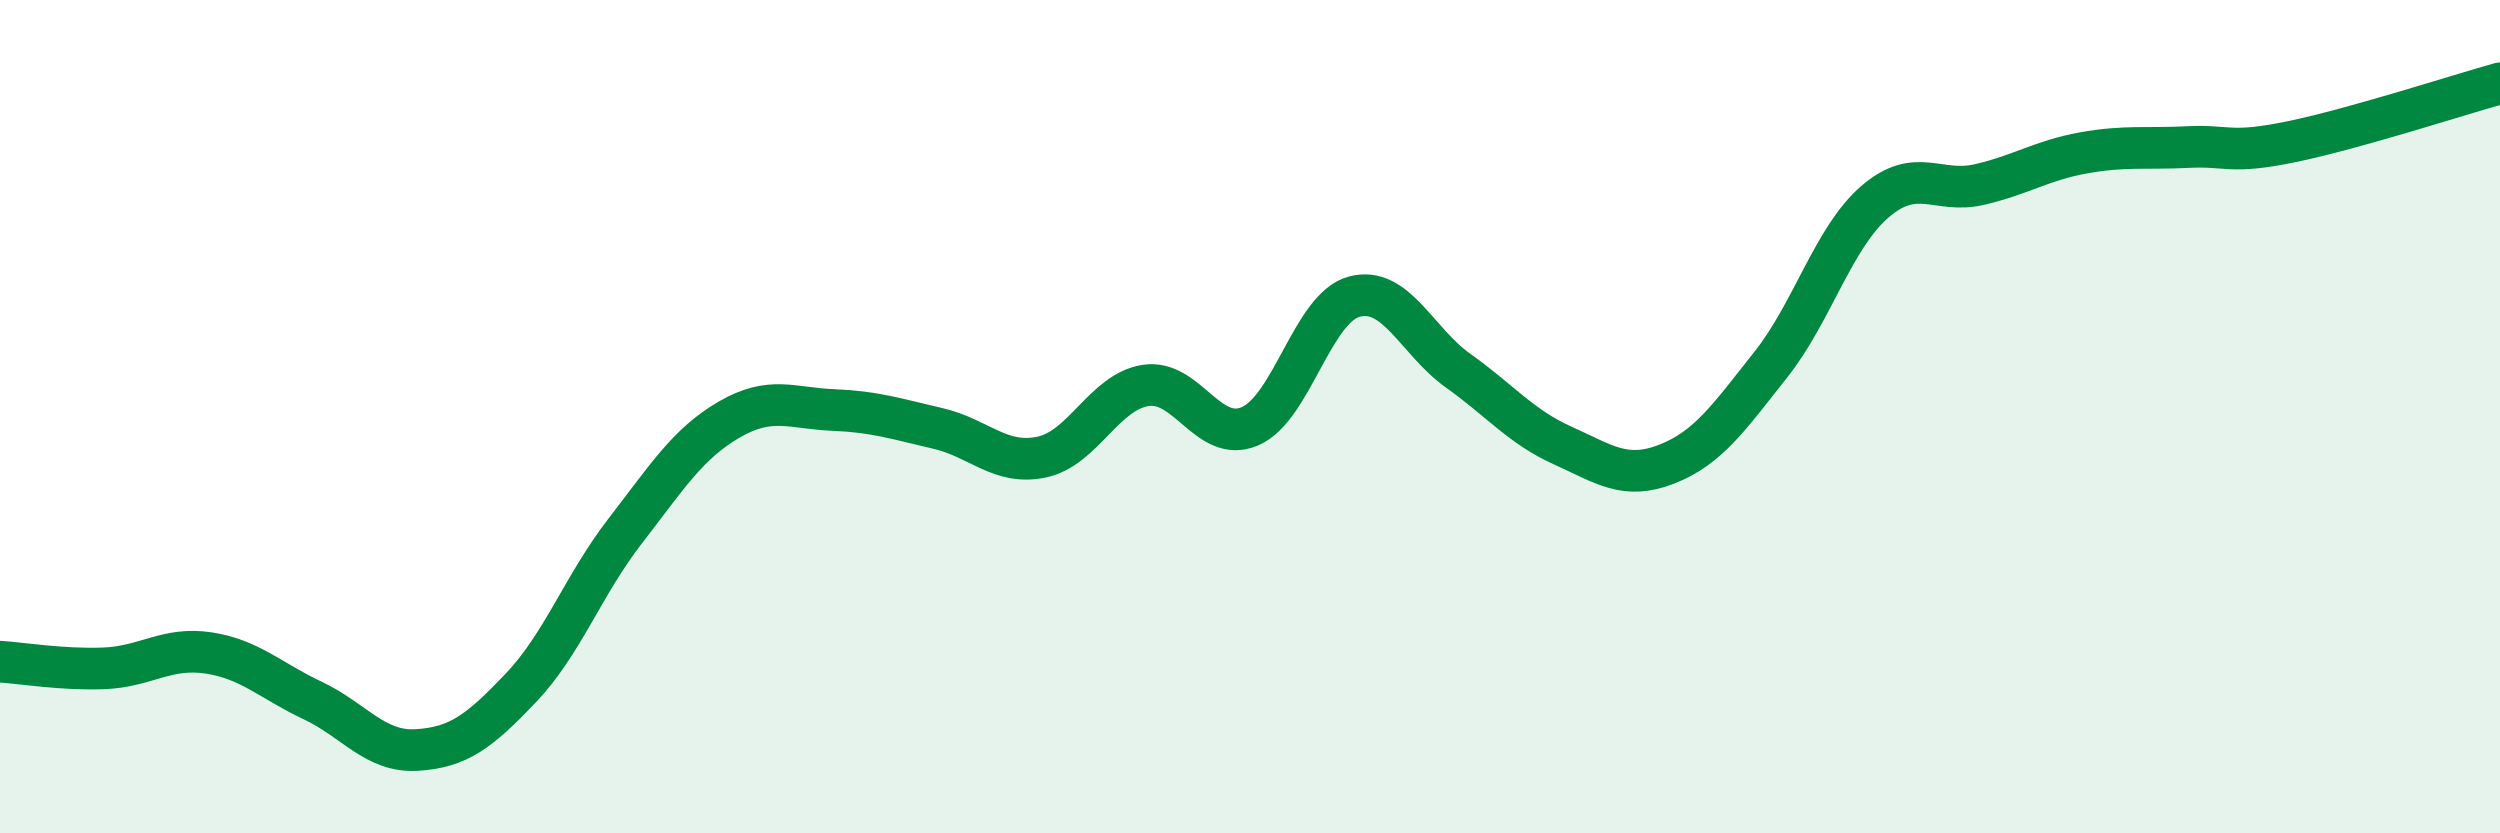
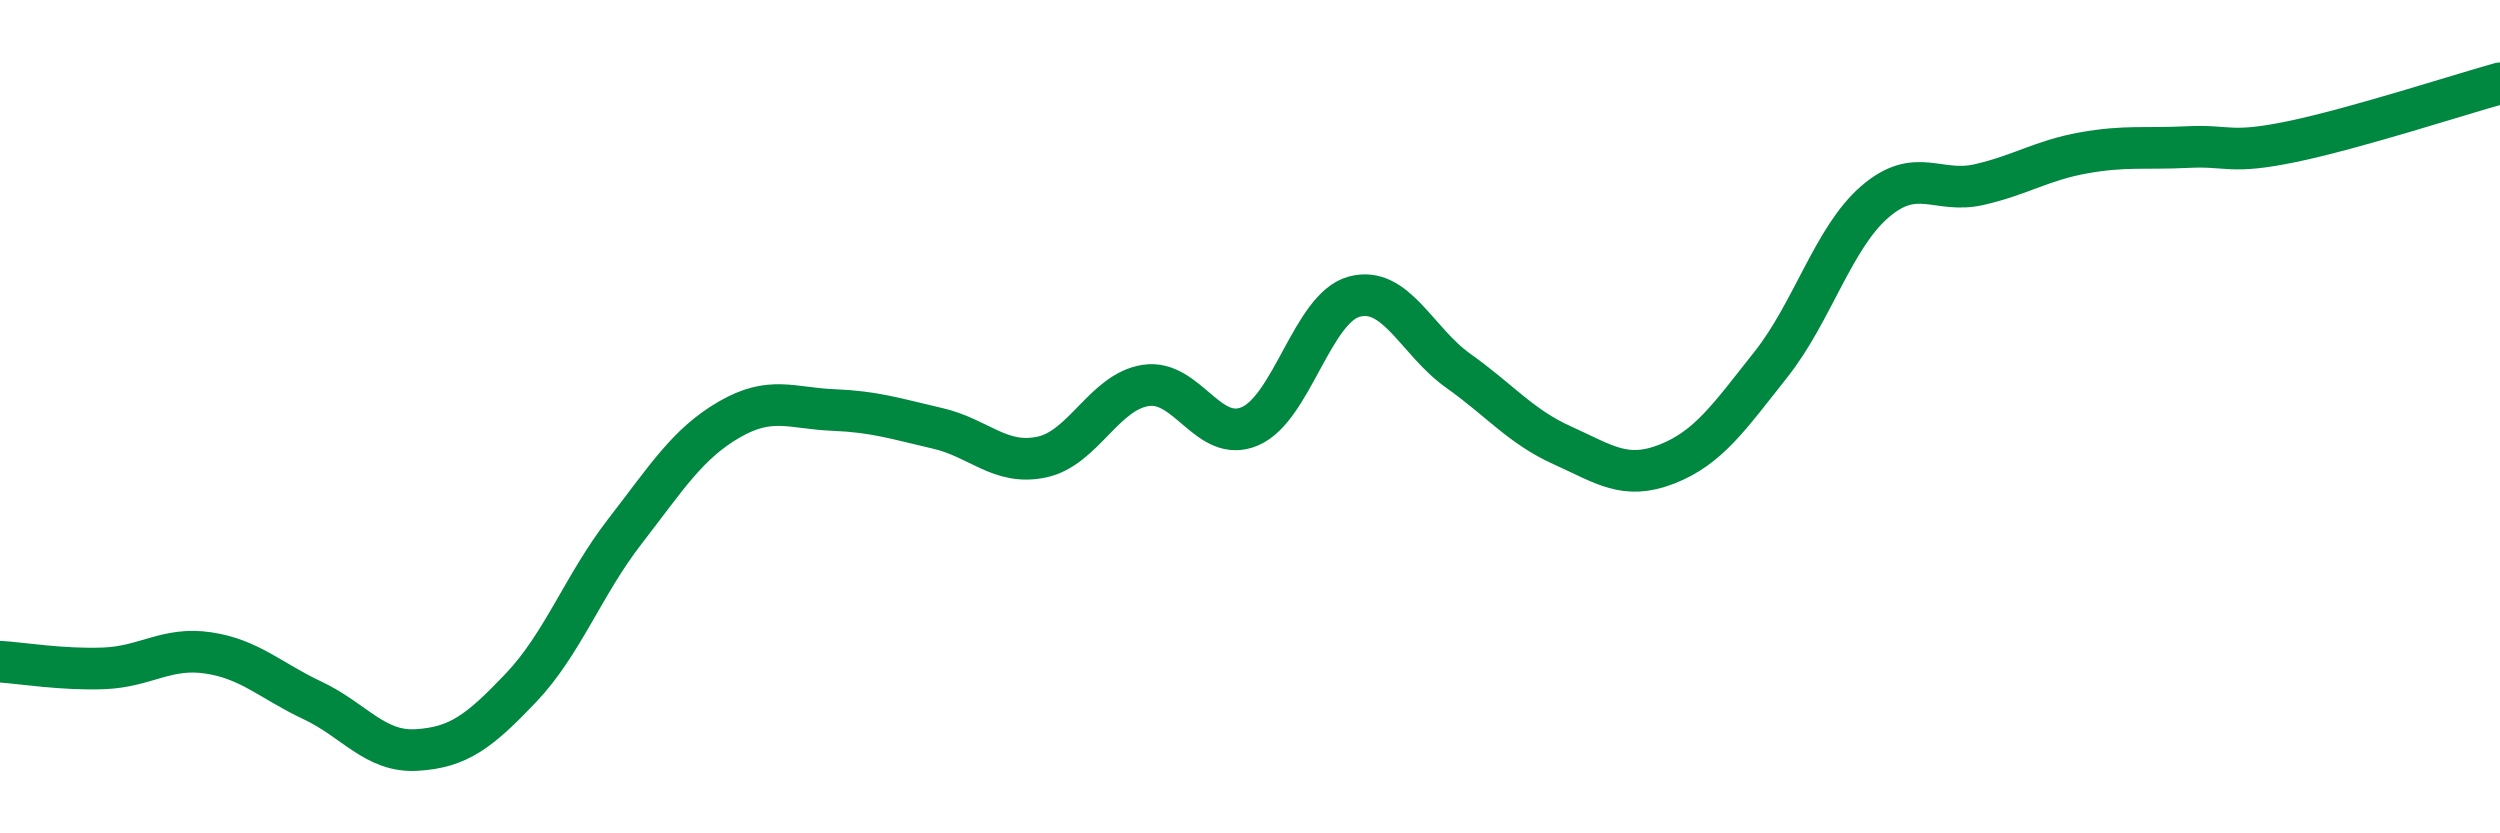
<svg xmlns="http://www.w3.org/2000/svg" width="60" height="20" viewBox="0 0 60 20">
-   <path d="M 0,15.88 C 0.5,15.91 1.5,16.08 2.5,16.04 C 3.5,16 4,15.52 5,15.67 C 6,15.82 6.5,16.34 7.5,16.81 C 8.5,17.28 9,18.06 10,18 C 11,17.94 11.5,17.56 12.5,16.51 C 13.5,15.46 14,14.04 15,12.75 C 16,11.46 16.5,10.65 17.5,10.07 C 18.5,9.49 19,9.8 20,9.84 C 21,9.88 21.5,10.05 22.5,10.28 C 23.5,10.51 24,11.18 25,10.97 C 26,10.76 26.5,9.4 27.5,9.25 C 28.5,9.1 29,10.66 30,10.23 C 31,9.8 31.5,7.39 32.5,7.12 C 33.5,6.85 34,8.19 35,8.9 C 36,9.61 36.5,10.24 37.5,10.69 C 38.5,11.14 39,11.53 40,11.14 C 41,10.75 41.5,10.01 42.5,8.75 C 43.5,7.49 44,5.7 45,4.84 C 46,3.98 46.5,4.66 47.5,4.43 C 48.5,4.2 49,3.85 50,3.67 C 51,3.49 51.5,3.58 52.5,3.53 C 53.5,3.48 53.5,3.71 55,3.4 C 56.5,3.09 59,2.28 60,2L60 20L0 20Z" fill="#008740" opacity="0.1" stroke-linecap="round" stroke-linejoin="round" />
  <path d="M 0,15.88 C 0.5,15.91 1.5,16.08 2.5,16.04 C 3.5,16 4,15.52 5,15.67 C 6,15.82 6.5,16.34 7.5,16.81 C 8.5,17.28 9,18.06 10,18 C 11,17.94 11.5,17.56 12.5,16.51 C 13.5,15.46 14,14.04 15,12.75 C 16,11.46 16.5,10.65 17.5,10.07 C 18.5,9.49 19,9.8 20,9.84 C 21,9.88 21.5,10.05 22.5,10.28 C 23.5,10.51 24,11.18 25,10.97 C 26,10.76 26.5,9.4 27.5,9.25 C 28.5,9.1 29,10.66 30,10.23 C 31,9.8 31.5,7.39 32.5,7.12 C 33.5,6.85 34,8.19 35,8.9 C 36,9.61 36.5,10.24 37.5,10.69 C 38.5,11.14 39,11.53 40,11.14 C 41,10.75 41.5,10.01 42.5,8.75 C 43.5,7.49 44,5.7 45,4.84 C 46,3.98 46.5,4.66 47.5,4.43 C 48.5,4.2 49,3.85 50,3.67 C 51,3.49 51.5,3.58 52.5,3.53 C 53.5,3.48 53.5,3.71 55,3.4 C 56.5,3.09 59,2.28 60,2" stroke="#008740" stroke-width="1" fill="none" stroke-linecap="round" stroke-linejoin="round" />
</svg>